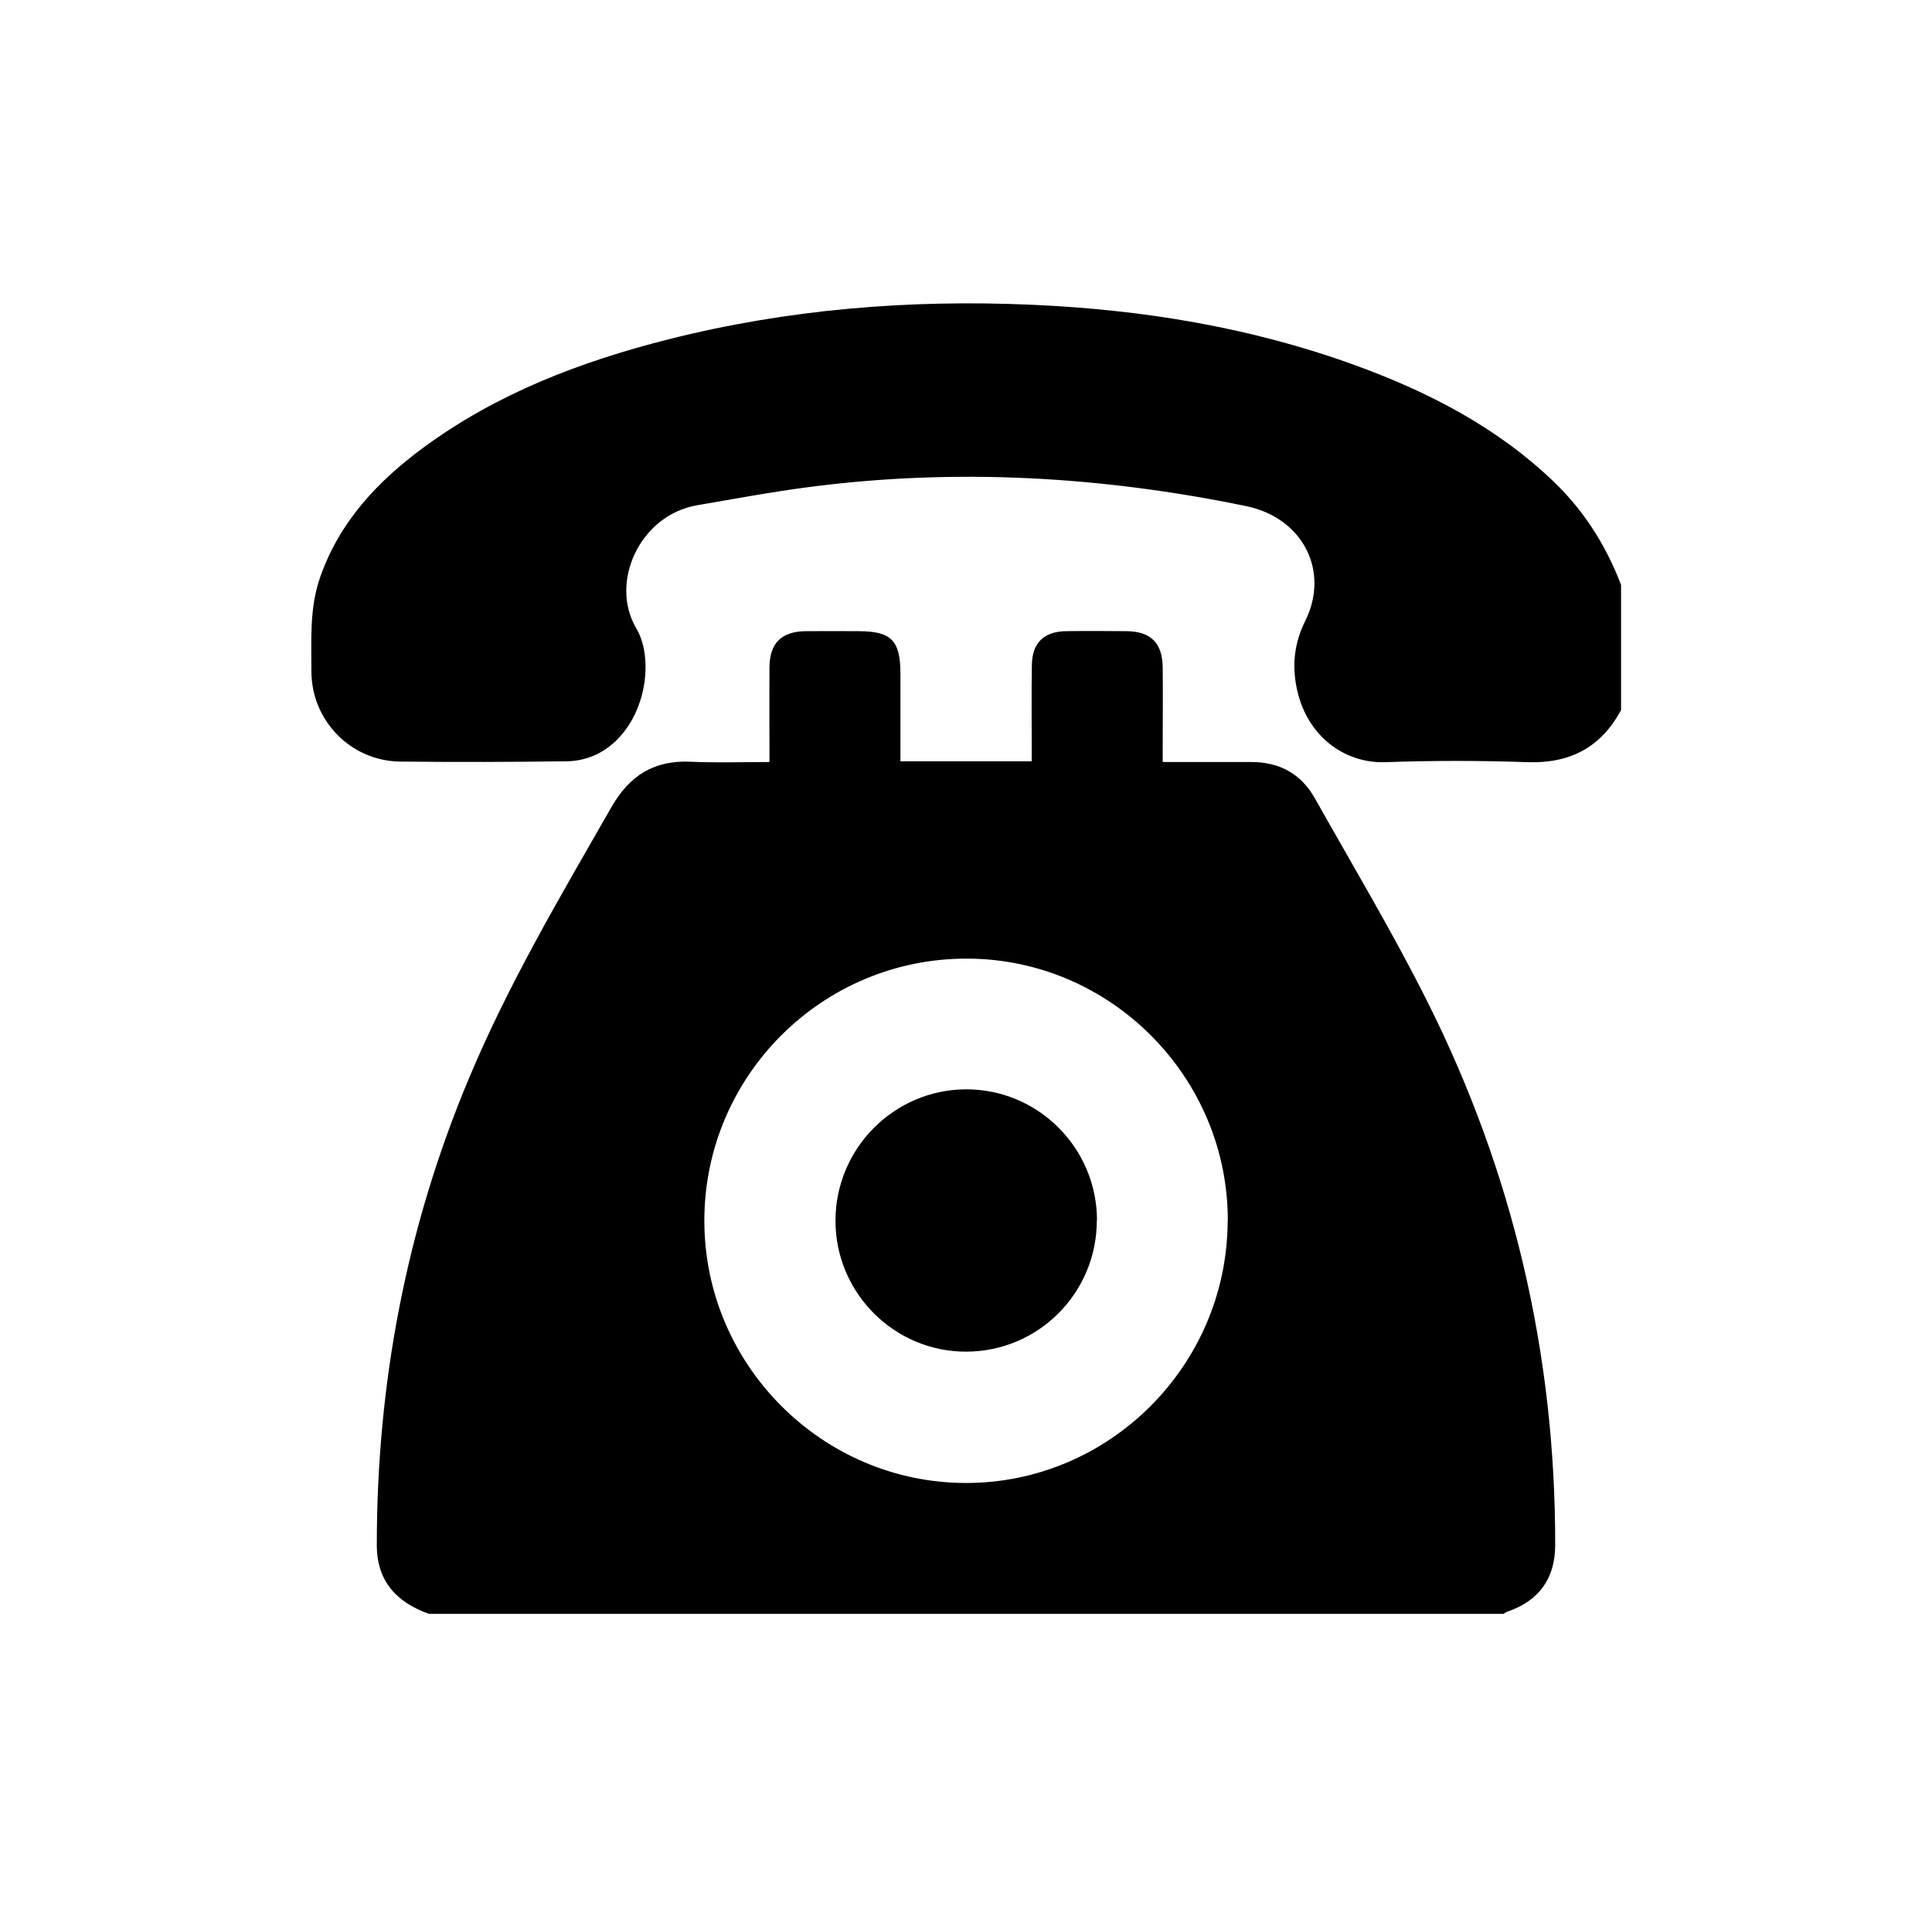
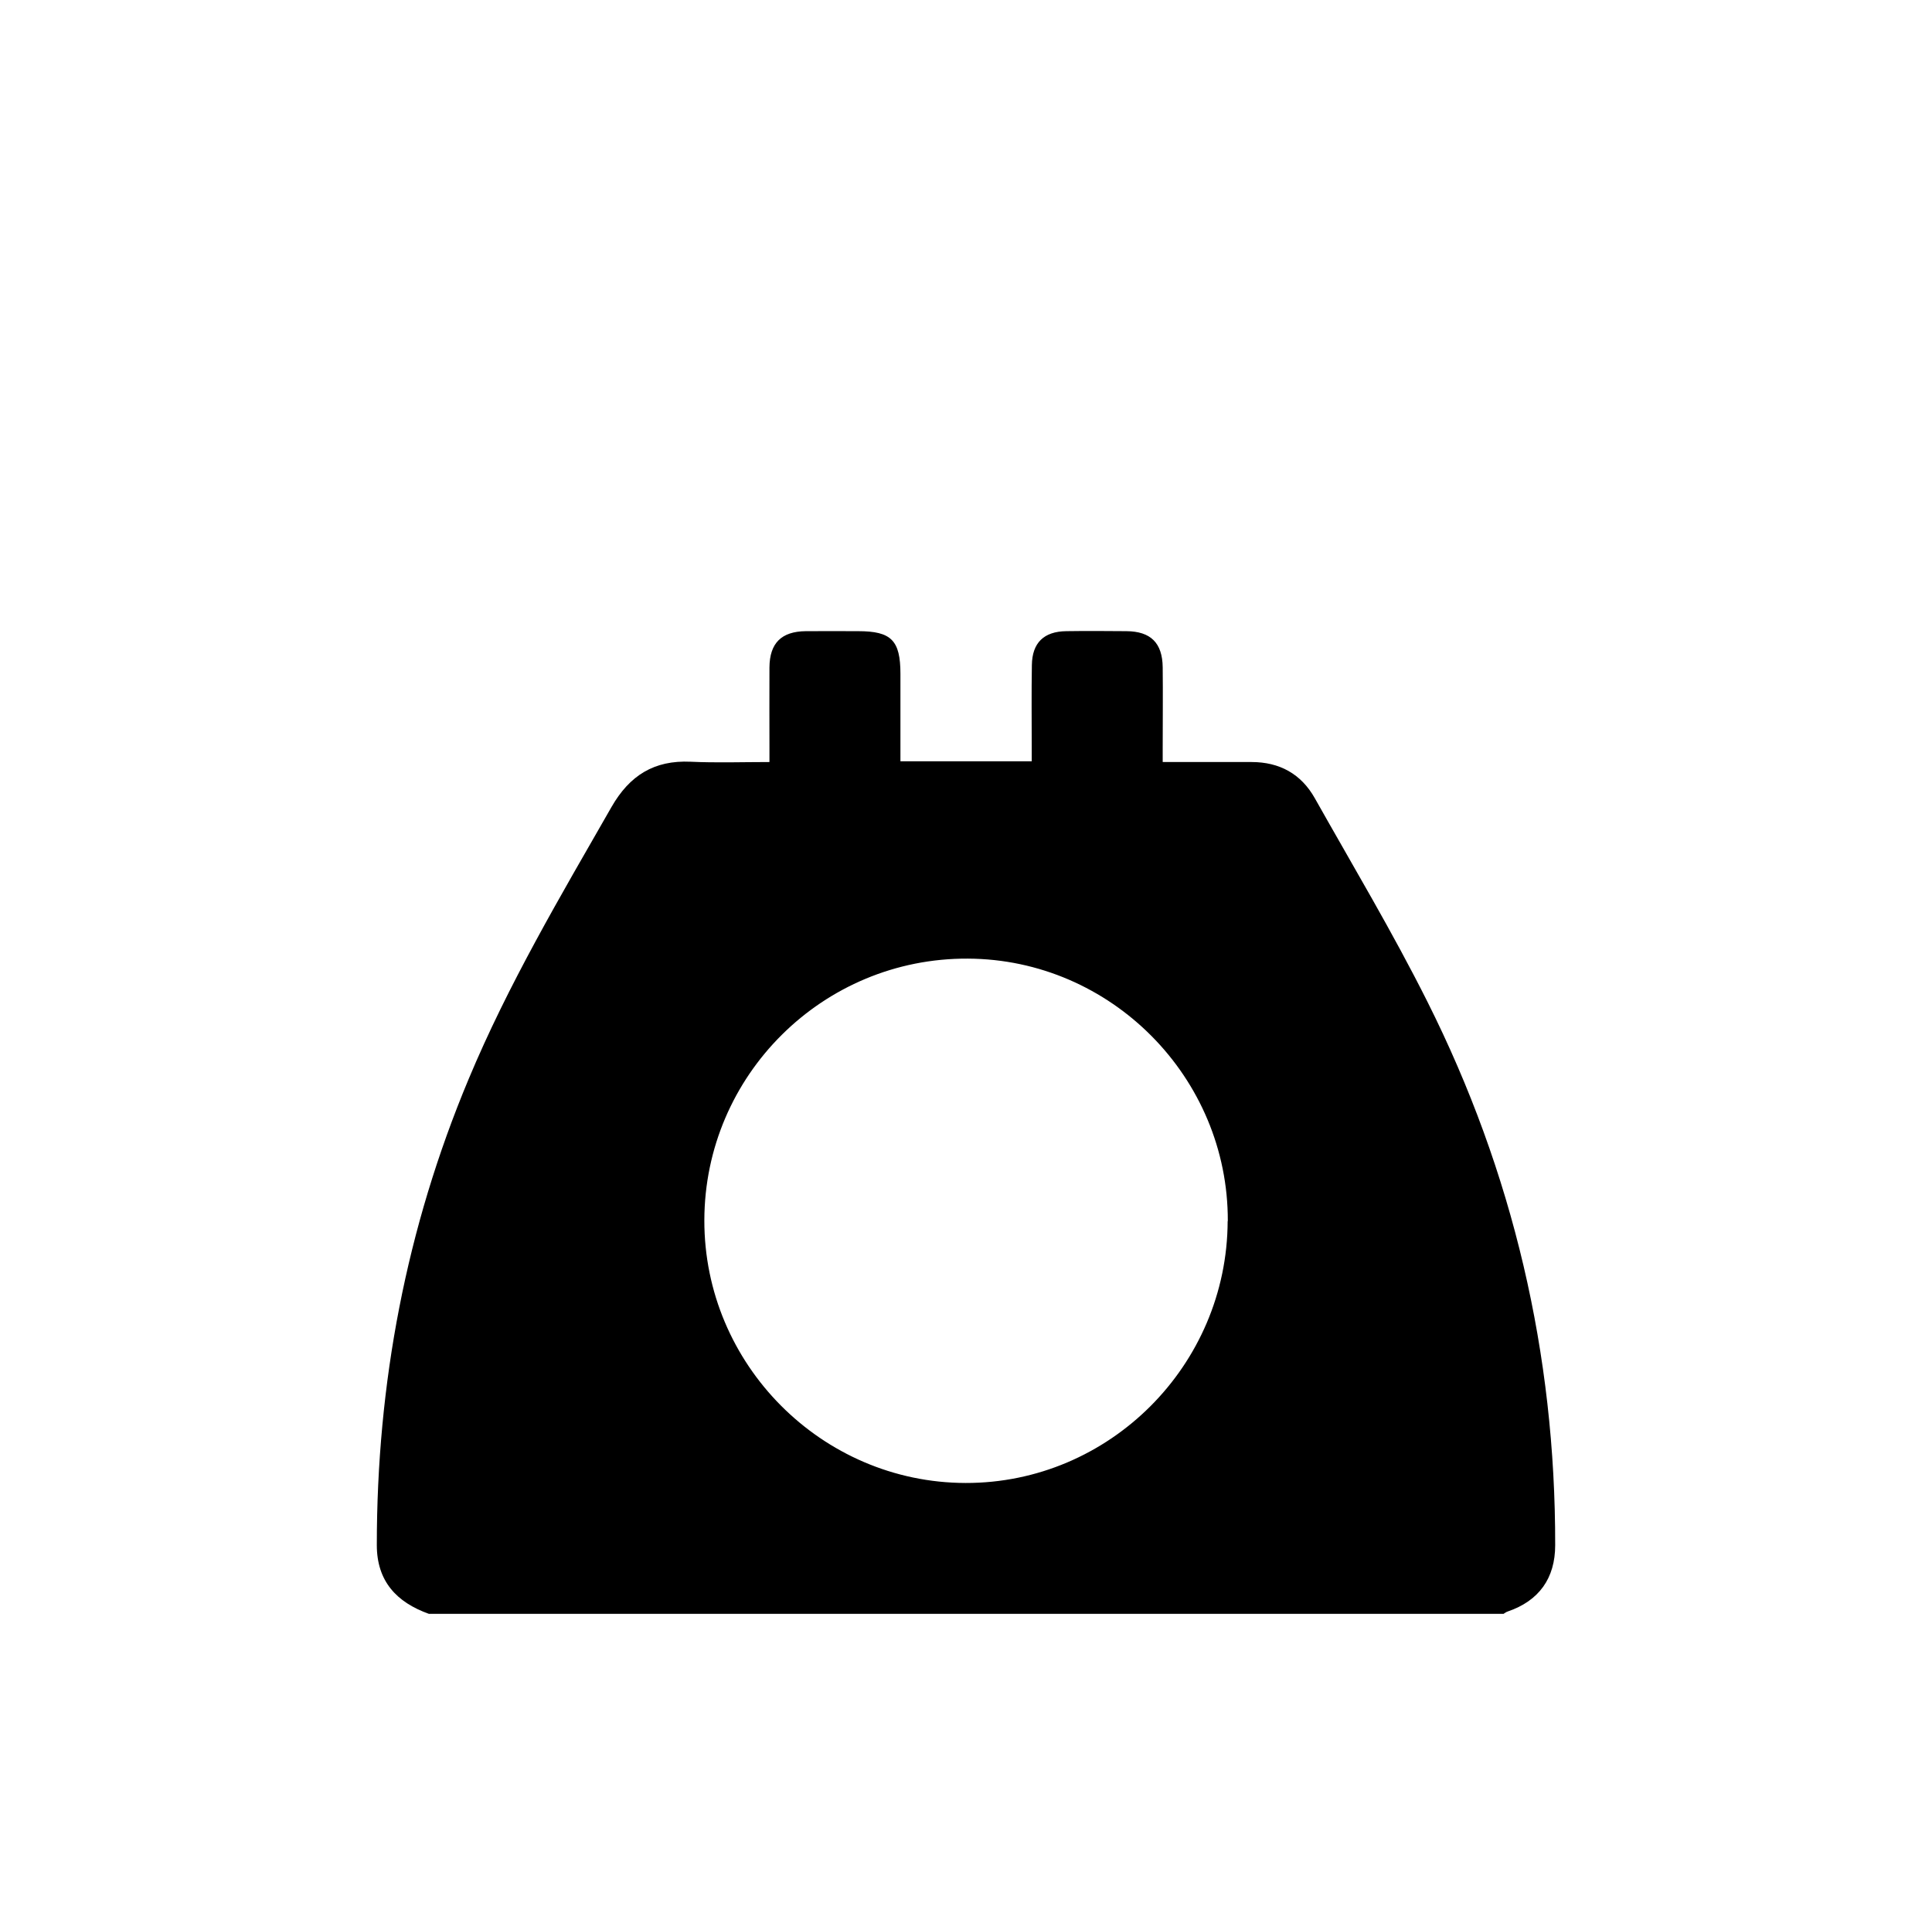
<svg xmlns="http://www.w3.org/2000/svg" id="Livello_2" viewBox="0 0 127 126">
  <defs>
    <style>.cls-1{fill:#606060;opacity:0;}</style>
  </defs>
  <g id="Livello_1-2">
    <g>
      <g>
        <path d="m98.82,106.06H28.19c-2.12-.76-3.42-2.14-3.42-4.52,0-10.6,1.93-20.82,6.03-30.61,2.61-6.25,6.05-12.05,9.4-17.9,1.19-2.07,2.8-3.08,5.2-2.97,1.7.08,3.4.02,5.18.02,0-.37,0-.64,0-.91,0-1.77-.01-3.53,0-5.3.01-1.61.79-2.37,2.38-2.39,1.15-.01,2.3,0,3.45,0,2.18,0,2.78.6,2.78,2.81,0,.9,0,1.79,0,2.69,0,1,0,2,0,3.05h8.63c0-.34,0-.64,0-.94,0-1.79-.02-3.59.01-5.38.02-1.47.79-2.21,2.26-2.23,1.32-.02,2.63-.01,3.95,0,1.6.01,2.37.77,2.39,2.37.02,1.77,0,3.53,0,5.3,0,.29,0,.59,0,.93,2.04,0,3.94,0,5.84,0,1.84,0,3.26.78,4.16,2.38,2.5,4.44,5.12,8.82,7.4,13.37,5.63,11.22,8.42,23.15,8.4,35.72,0,2.18-1.07,3.66-3.13,4.36-.1.03-.19.11-.28.16Zm-18.11-25.81c.03-9.44-7.67-17.21-17.09-17.25-9.53-.05-17.3,7.67-17.32,17.19-.02,9.47,7.71,17.25,17.17,17.27,9.45.02,17.2-7.72,17.23-17.21Z" />
-         <path d="m106.55,46.68c-1.32,2.45-3.35,3.5-6.14,3.41-3.11-.11-6.22-.11-9.33,0-2.71.1-5.24-1.74-5.86-4.96-.29-1.49-.12-2.92.58-4.32,1.63-3.29-.16-6.78-3.89-7.55-9.51-1.96-19.09-2.51-28.74-1.25-2.47.32-4.92.78-7.37,1.2-3.72.65-5.77,5.05-3.97,8.09,1.27,2.14.58,6.55-2.44,8.19-.61.33-1.38.53-2.08.54-3.67.05-7.34.06-11.01.02-3.25-.04-5.83-2.7-5.83-5.94,0-2.07-.13-4.15.57-6.16,1.27-3.65,3.77-6.31,6.8-8.54,4.84-3.56,10.34-5.65,16.1-7.11,7.85-1.98,15.84-2.63,23.92-2.27,7.23.32,14.31,1.47,21.13,3.94,4.86,1.76,9.39,4.08,13.17,7.71,1.99,1.92,3.42,4.19,4.4,6.76v8.24Z" />
-         <path d="m72.1,80.2c0,4.76-3.82,8.61-8.57,8.63-4.73.02-8.61-3.85-8.61-8.6,0-4.75,3.84-8.62,8.58-8.64,4.74-.01,8.6,3.85,8.61,8.6Z" />
+         <path d="m106.55,46.68v8.24Z" />
      </g>
      <rect class="cls-1" width="127" height="126" />
    </g>
  </g>
</svg>